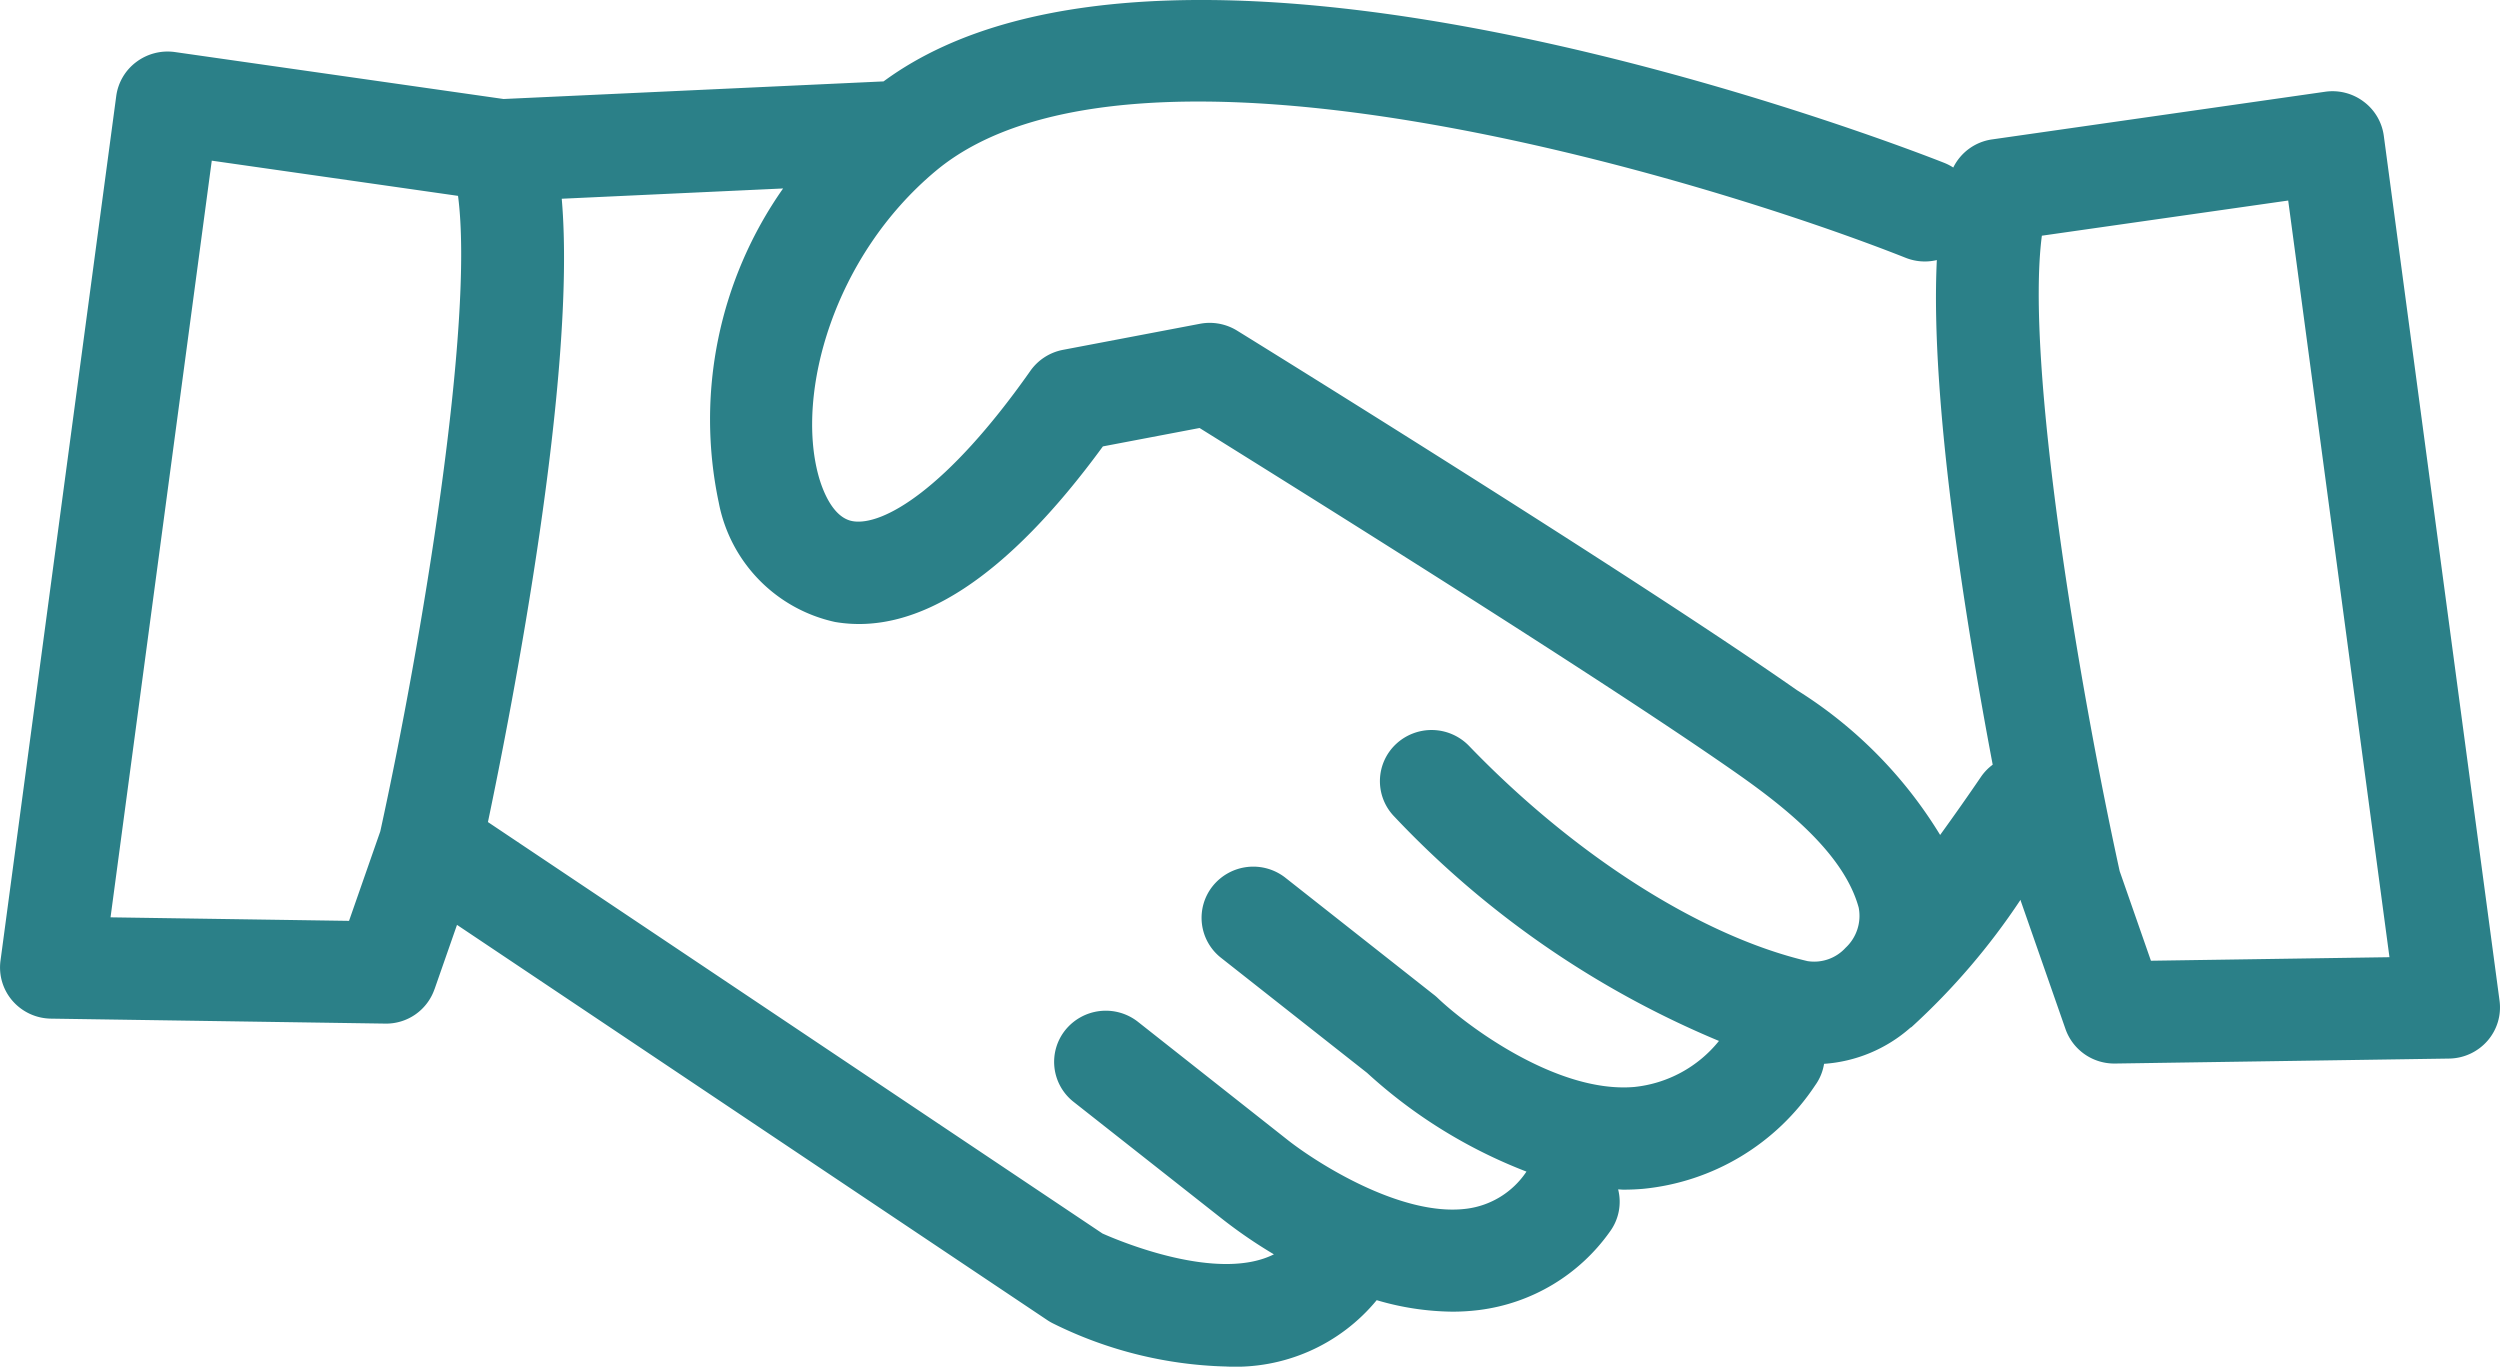
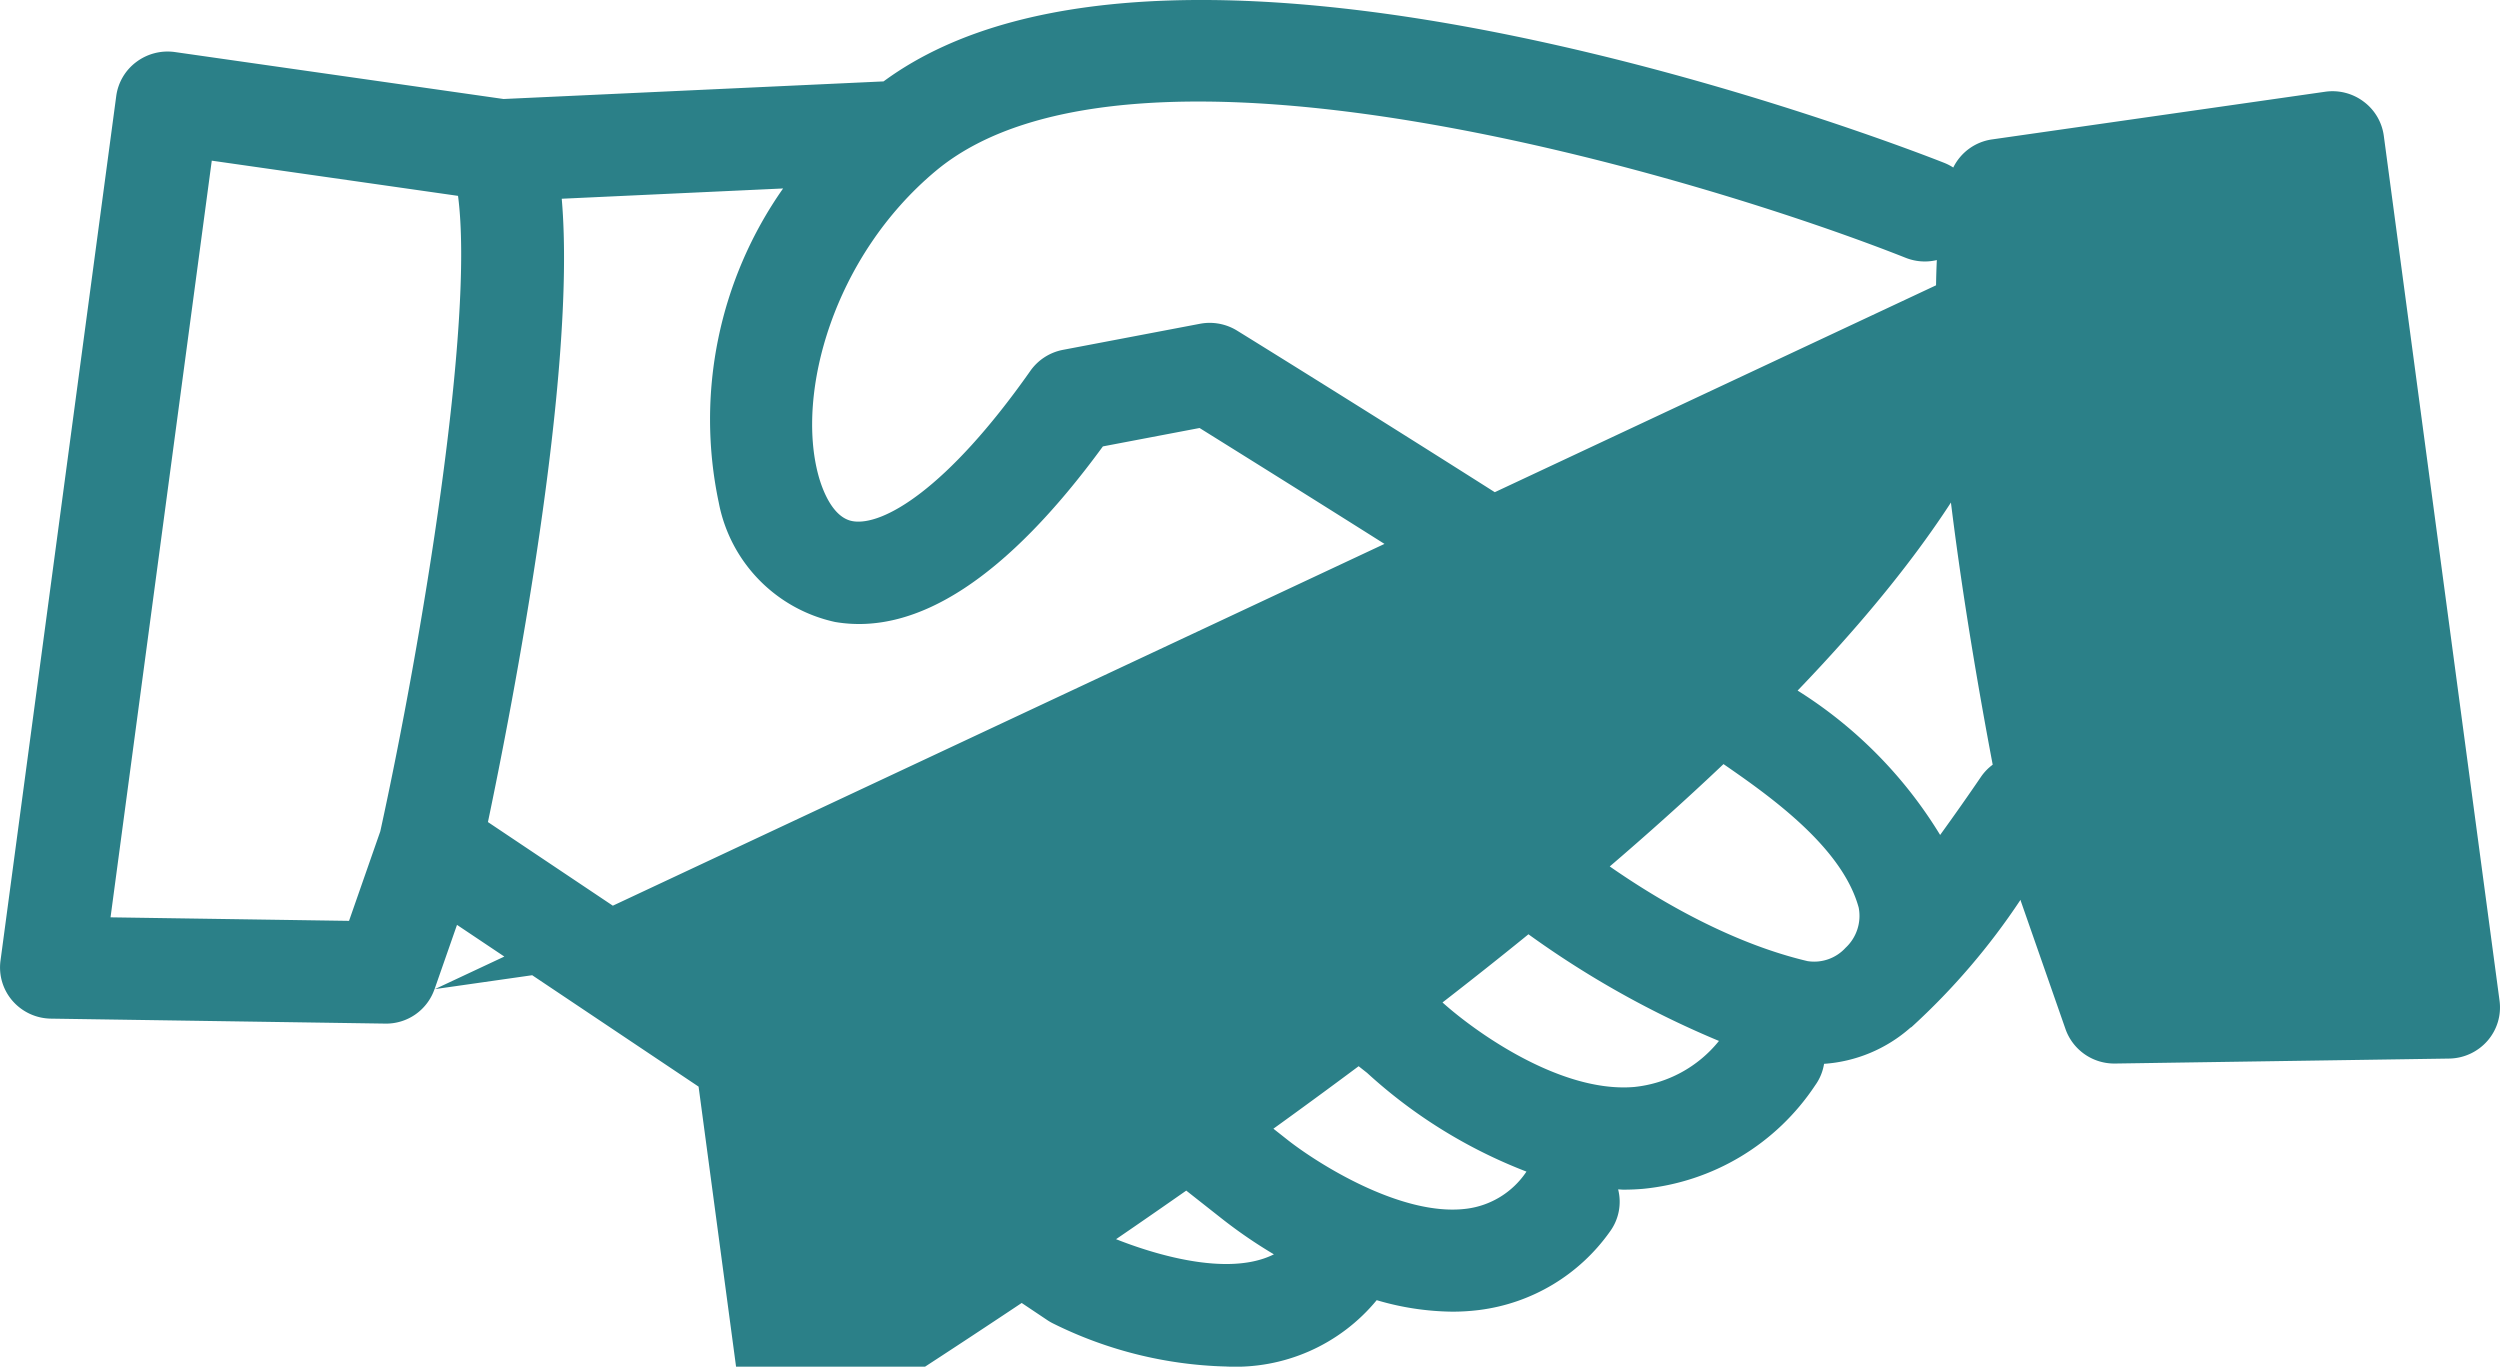
<svg xmlns="http://www.w3.org/2000/svg" width="75" height="41" viewBox="0 0 75 41">
  <defs>
    <style>
      .cls-1 {
        fill: #2b8088;
      }
    </style>
  </defs>
-   <path id="Path_2207" data-name="Path 2207" class="cls-1" d="M13.034,29.684l.675-1.933,17.728,11.87a1.557,1.557,0,0,0,.179.1A12.35,12.35,0,0,0,36.775,41,5.488,5.488,0,0,0,41.3,39.01a8.25,8.25,0,0,0,2.27.345,6.427,6.427,0,0,0,.806-.05,5.677,5.677,0,0,0,3.92-2.351,1.512,1.512,0,0,0,.247-1.267c.053,0,.106.008.16.008q.287,0,.577-.024a7.011,7.011,0,0,0,5.174-3.106,1.51,1.51,0,0,0,.267-.645,4.369,4.369,0,0,0,2.589-1.083c.012-.008.024-.013.036-.021A20.458,20.458,0,0,0,60.614,27c.005.017.009.035.015.053l1.335,3.824a1.549,1.549,0,0,0,1.465,1.034h.023l10.021-.149a1.556,1.556,0,0,0,1.15-.532,1.524,1.524,0,0,0,.363-1.2L71.513,4.079a1.53,1.53,0,0,0-.6-1.022,1.553,1.553,0,0,0-1.157-.3L59.75,4.189a1.537,1.537,0,0,0-1.153.842,1.562,1.562,0,0,0-.271-.14c-.947-.375-22.944-8.978-31.82-2.444l-11.4.528L5.243,1.566a1.564,1.564,0,0,0-1.157.3,1.53,1.53,0,0,0-.6,1.022L.013,28.832a1.524,1.524,0,0,0,.363,1.2,1.556,1.556,0,0,0,1.15.532l10.02.149a1.535,1.535,0,0,0,1.488-1.033M61.255,7.076l7.39-1.055,3.038,22.7-7.156.106-.938-2.688C62.346,20.461,60.756,10.9,61.255,7.076m-4.081.665a1.555,1.555,0,0,0,.93.066c-.206,4.225.868,10.869,1.676,15.139a1.527,1.527,0,0,0-.344.353c-.389.572-.812,1.173-1.233,1.755a13.232,13.232,0,0,0-4.3-4.347C49.112,17.35,37.6,10.225,37.11,9.923A1.564,1.564,0,0,0,36,9.718L31.89,10.5a1.552,1.552,0,0,0-.98.631C28.4,14.7,26.472,15.794,25.579,15.64c-.617-.106-.922-.989-1.025-1.364-.68-2.483.451-6.583,3.52-9.145,5.94-4.961,23.02.2,29.1,2.61M23.492,5.659a12.048,12.048,0,0,0-1.931,9.419,4.537,4.537,0,0,0,3.488,3.586c2.47.424,5.171-1.348,8.037-5.267l2.9-.552C38.317,14.3,47.96,20.3,52.114,23.213c1.466,1.028,3.206,2.413,3.646,4.021a1.307,1.307,0,0,1-.394,1.205,1.275,1.275,0,0,1-1.139.4c-3.19-.75-6.987-3.165-10.158-6.458a1.562,1.562,0,0,0-2.192-.052,1.524,1.524,0,0,0-.052,2.17,28.417,28.417,0,0,0,9.743,6.734,3.752,3.752,0,0,1-2.539,1.381c-2.334.2-5.068-1.869-5.913-2.682a1.485,1.485,0,0,0-.12-.1l-4.434-3.494a1.561,1.561,0,0,0-2.178.245,1.524,1.524,0,0,0,.247,2.157l4.379,3.45a15.125,15.125,0,0,0,4.783,2.963,2.543,2.543,0,0,1-1.8,1.114c-1.981.253-4.571-1.425-5.417-2.105L34.138,30.66a1.561,1.561,0,0,0-2.178.245,1.525,1.525,0,0,0,.248,2.157l4.419,3.481a14.55,14.55,0,0,0,1.589,1.092c-1.68.843-4.626-.394-5.143-.625L14.637,24.667c.715-3.412,2.674-13.43,2.214-18.7ZM3.315,27.525l3.037-22.7,7.388,1.056c.5,3.818-1.087,13.384-2.332,19.064l-.938,2.686Z" transform="translate(0.001 -0.005)" />
+   <path id="Path_2207" data-name="Path 2207" class="cls-1" d="M13.034,29.684l.675-1.933,17.728,11.87a1.557,1.557,0,0,0,.179.1A12.35,12.35,0,0,0,36.775,41,5.488,5.488,0,0,0,41.3,39.01a8.25,8.25,0,0,0,2.27.345,6.427,6.427,0,0,0,.806-.05,5.677,5.677,0,0,0,3.92-2.351,1.512,1.512,0,0,0,.247-1.267c.053,0,.106.008.16.008q.287,0,.577-.024a7.011,7.011,0,0,0,5.174-3.106,1.51,1.51,0,0,0,.267-.645,4.369,4.369,0,0,0,2.589-1.083c.012-.008.024-.013.036-.021A20.458,20.458,0,0,0,60.614,27c.005.017.009.035.015.053l1.335,3.824a1.549,1.549,0,0,0,1.465,1.034h.023l10.021-.149a1.556,1.556,0,0,0,1.15-.532,1.524,1.524,0,0,0,.363-1.2L71.513,4.079a1.53,1.53,0,0,0-.6-1.022,1.553,1.553,0,0,0-1.157-.3L59.75,4.189a1.537,1.537,0,0,0-1.153.842,1.562,1.562,0,0,0-.271-.14c-.947-.375-22.944-8.978-31.82-2.444l-11.4.528L5.243,1.566a1.564,1.564,0,0,0-1.157.3,1.53,1.53,0,0,0-.6,1.022L.013,28.832a1.524,1.524,0,0,0,.363,1.2,1.556,1.556,0,0,0,1.15.532l10.02.149a1.535,1.535,0,0,0,1.488-1.033l7.39-1.055,3.038,22.7-7.156.106-.938-2.688C62.346,20.461,60.756,10.9,61.255,7.076m-4.081.665a1.555,1.555,0,0,0,.93.066c-.206,4.225.868,10.869,1.676,15.139a1.527,1.527,0,0,0-.344.353c-.389.572-.812,1.173-1.233,1.755a13.232,13.232,0,0,0-4.3-4.347C49.112,17.35,37.6,10.225,37.11,9.923A1.564,1.564,0,0,0,36,9.718L31.89,10.5a1.552,1.552,0,0,0-.98.631C28.4,14.7,26.472,15.794,25.579,15.64c-.617-.106-.922-.989-1.025-1.364-.68-2.483.451-6.583,3.52-9.145,5.94-4.961,23.02.2,29.1,2.61M23.492,5.659a12.048,12.048,0,0,0-1.931,9.419,4.537,4.537,0,0,0,3.488,3.586c2.47.424,5.171-1.348,8.037-5.267l2.9-.552C38.317,14.3,47.96,20.3,52.114,23.213c1.466,1.028,3.206,2.413,3.646,4.021a1.307,1.307,0,0,1-.394,1.205,1.275,1.275,0,0,1-1.139.4c-3.19-.75-6.987-3.165-10.158-6.458a1.562,1.562,0,0,0-2.192-.052,1.524,1.524,0,0,0-.052,2.17,28.417,28.417,0,0,0,9.743,6.734,3.752,3.752,0,0,1-2.539,1.381c-2.334.2-5.068-1.869-5.913-2.682a1.485,1.485,0,0,0-.12-.1l-4.434-3.494a1.561,1.561,0,0,0-2.178.245,1.524,1.524,0,0,0,.247,2.157l4.379,3.45a15.125,15.125,0,0,0,4.783,2.963,2.543,2.543,0,0,1-1.8,1.114c-1.981.253-4.571-1.425-5.417-2.105L34.138,30.66a1.561,1.561,0,0,0-2.178.245,1.525,1.525,0,0,0,.248,2.157l4.419,3.481a14.55,14.55,0,0,0,1.589,1.092c-1.68.843-4.626-.394-5.143-.625L14.637,24.667c.715-3.412,2.674-13.43,2.214-18.7ZM3.315,27.525l3.037-22.7,7.388,1.056c.5,3.818-1.087,13.384-2.332,19.064l-.938,2.686Z" transform="translate(0.001 -0.005)" />
</svg>